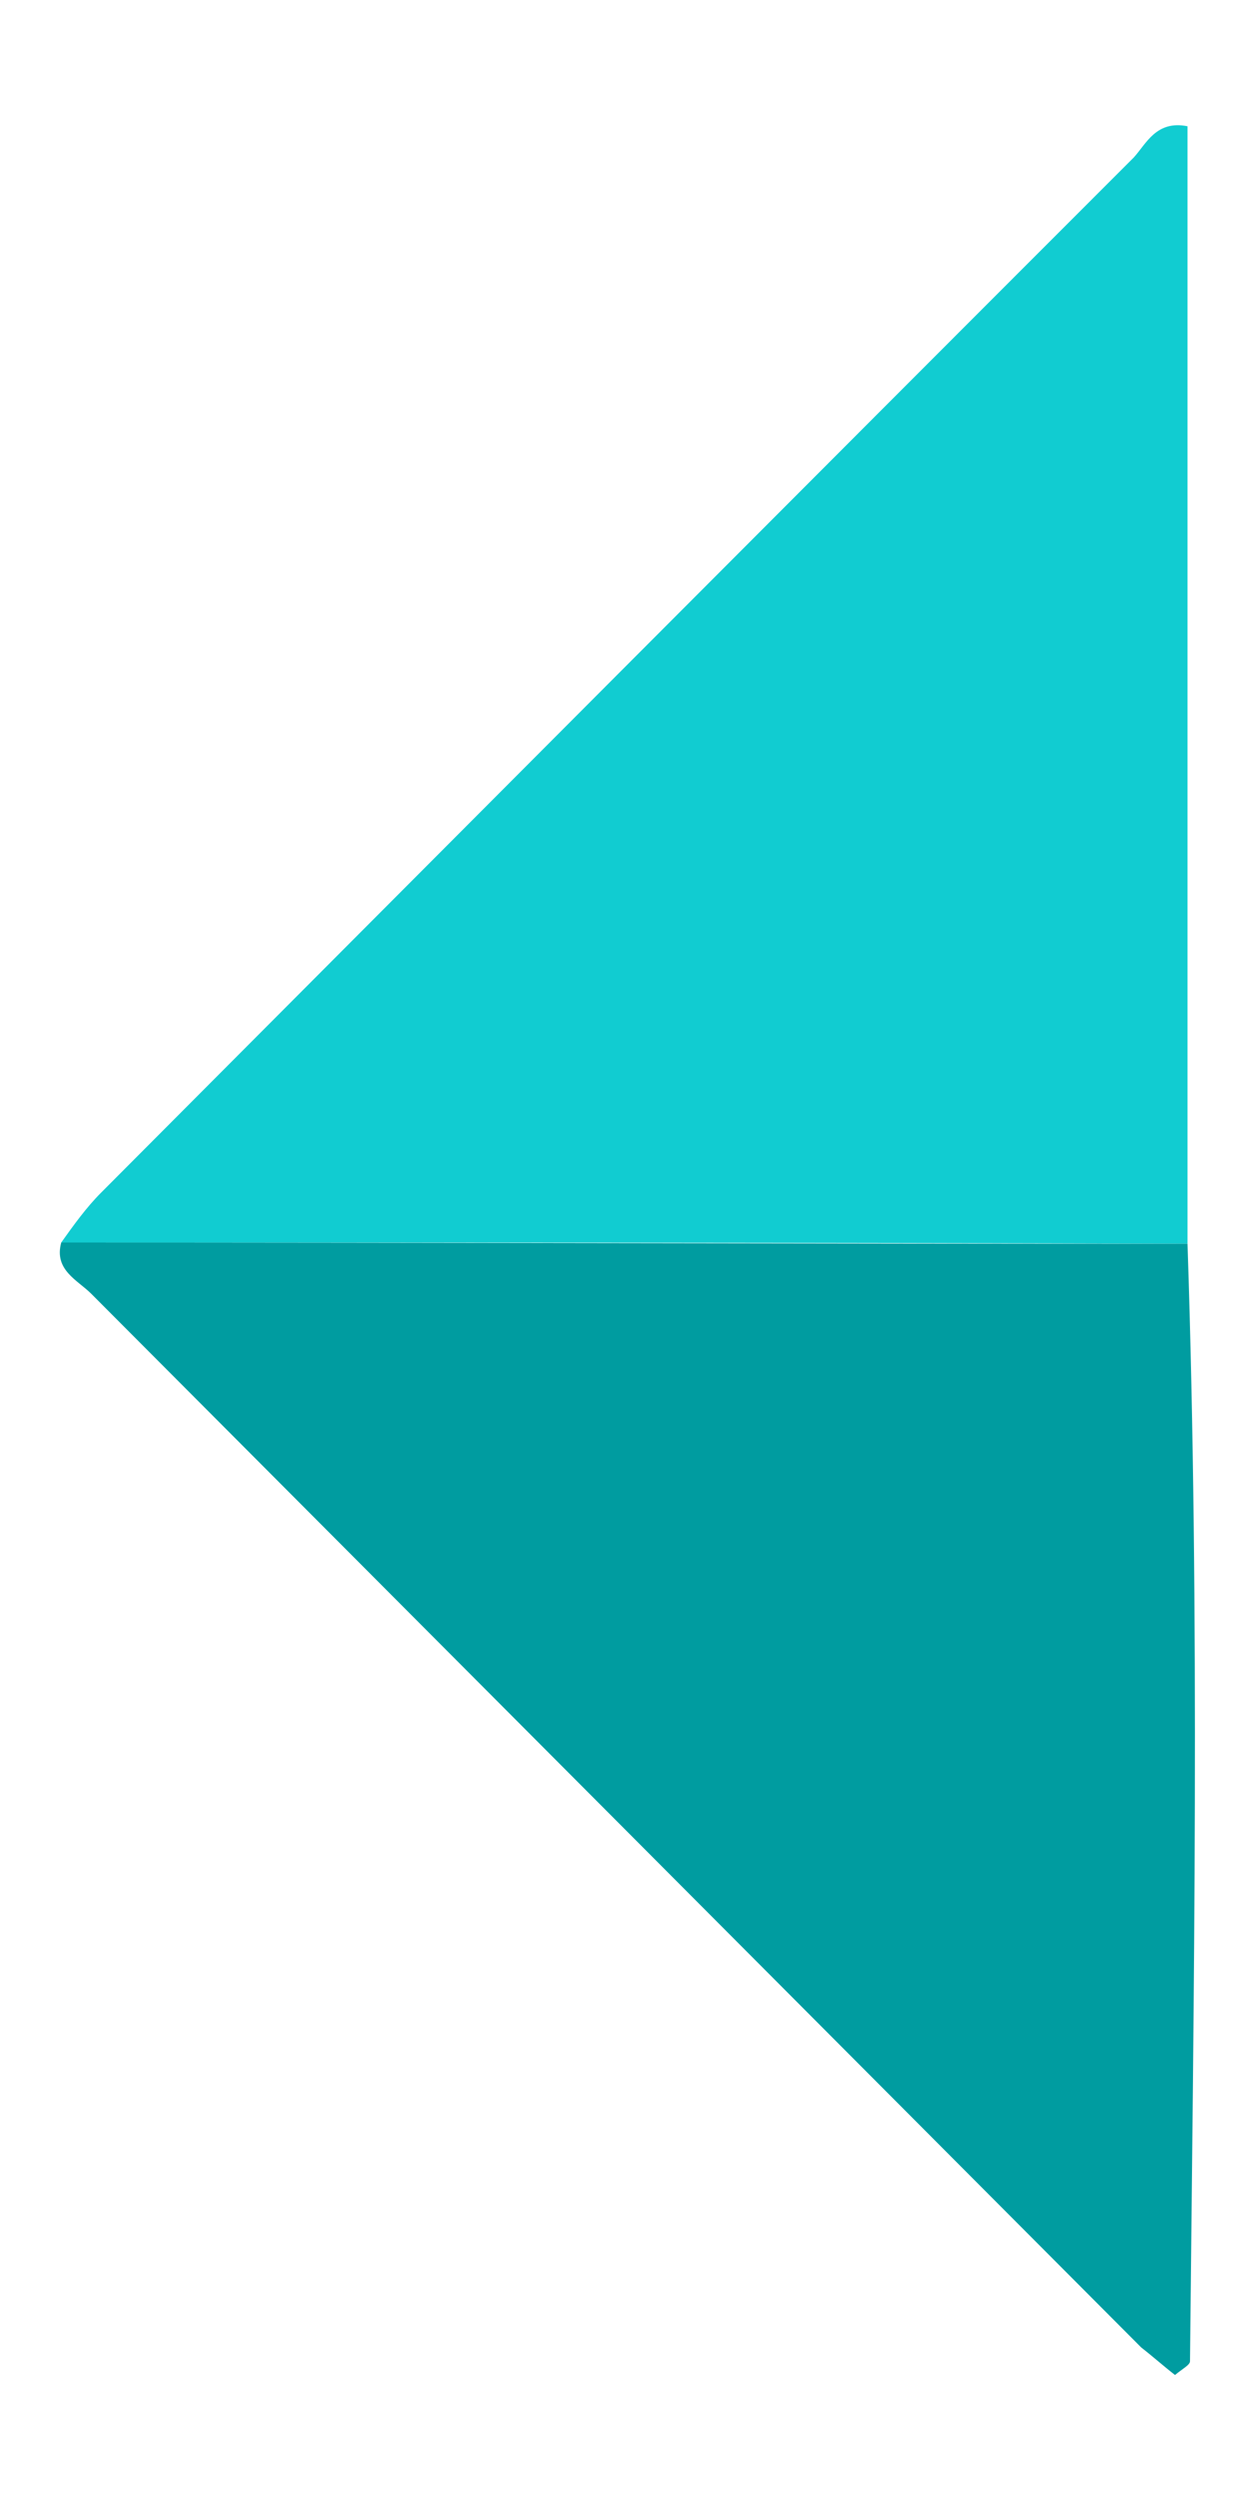
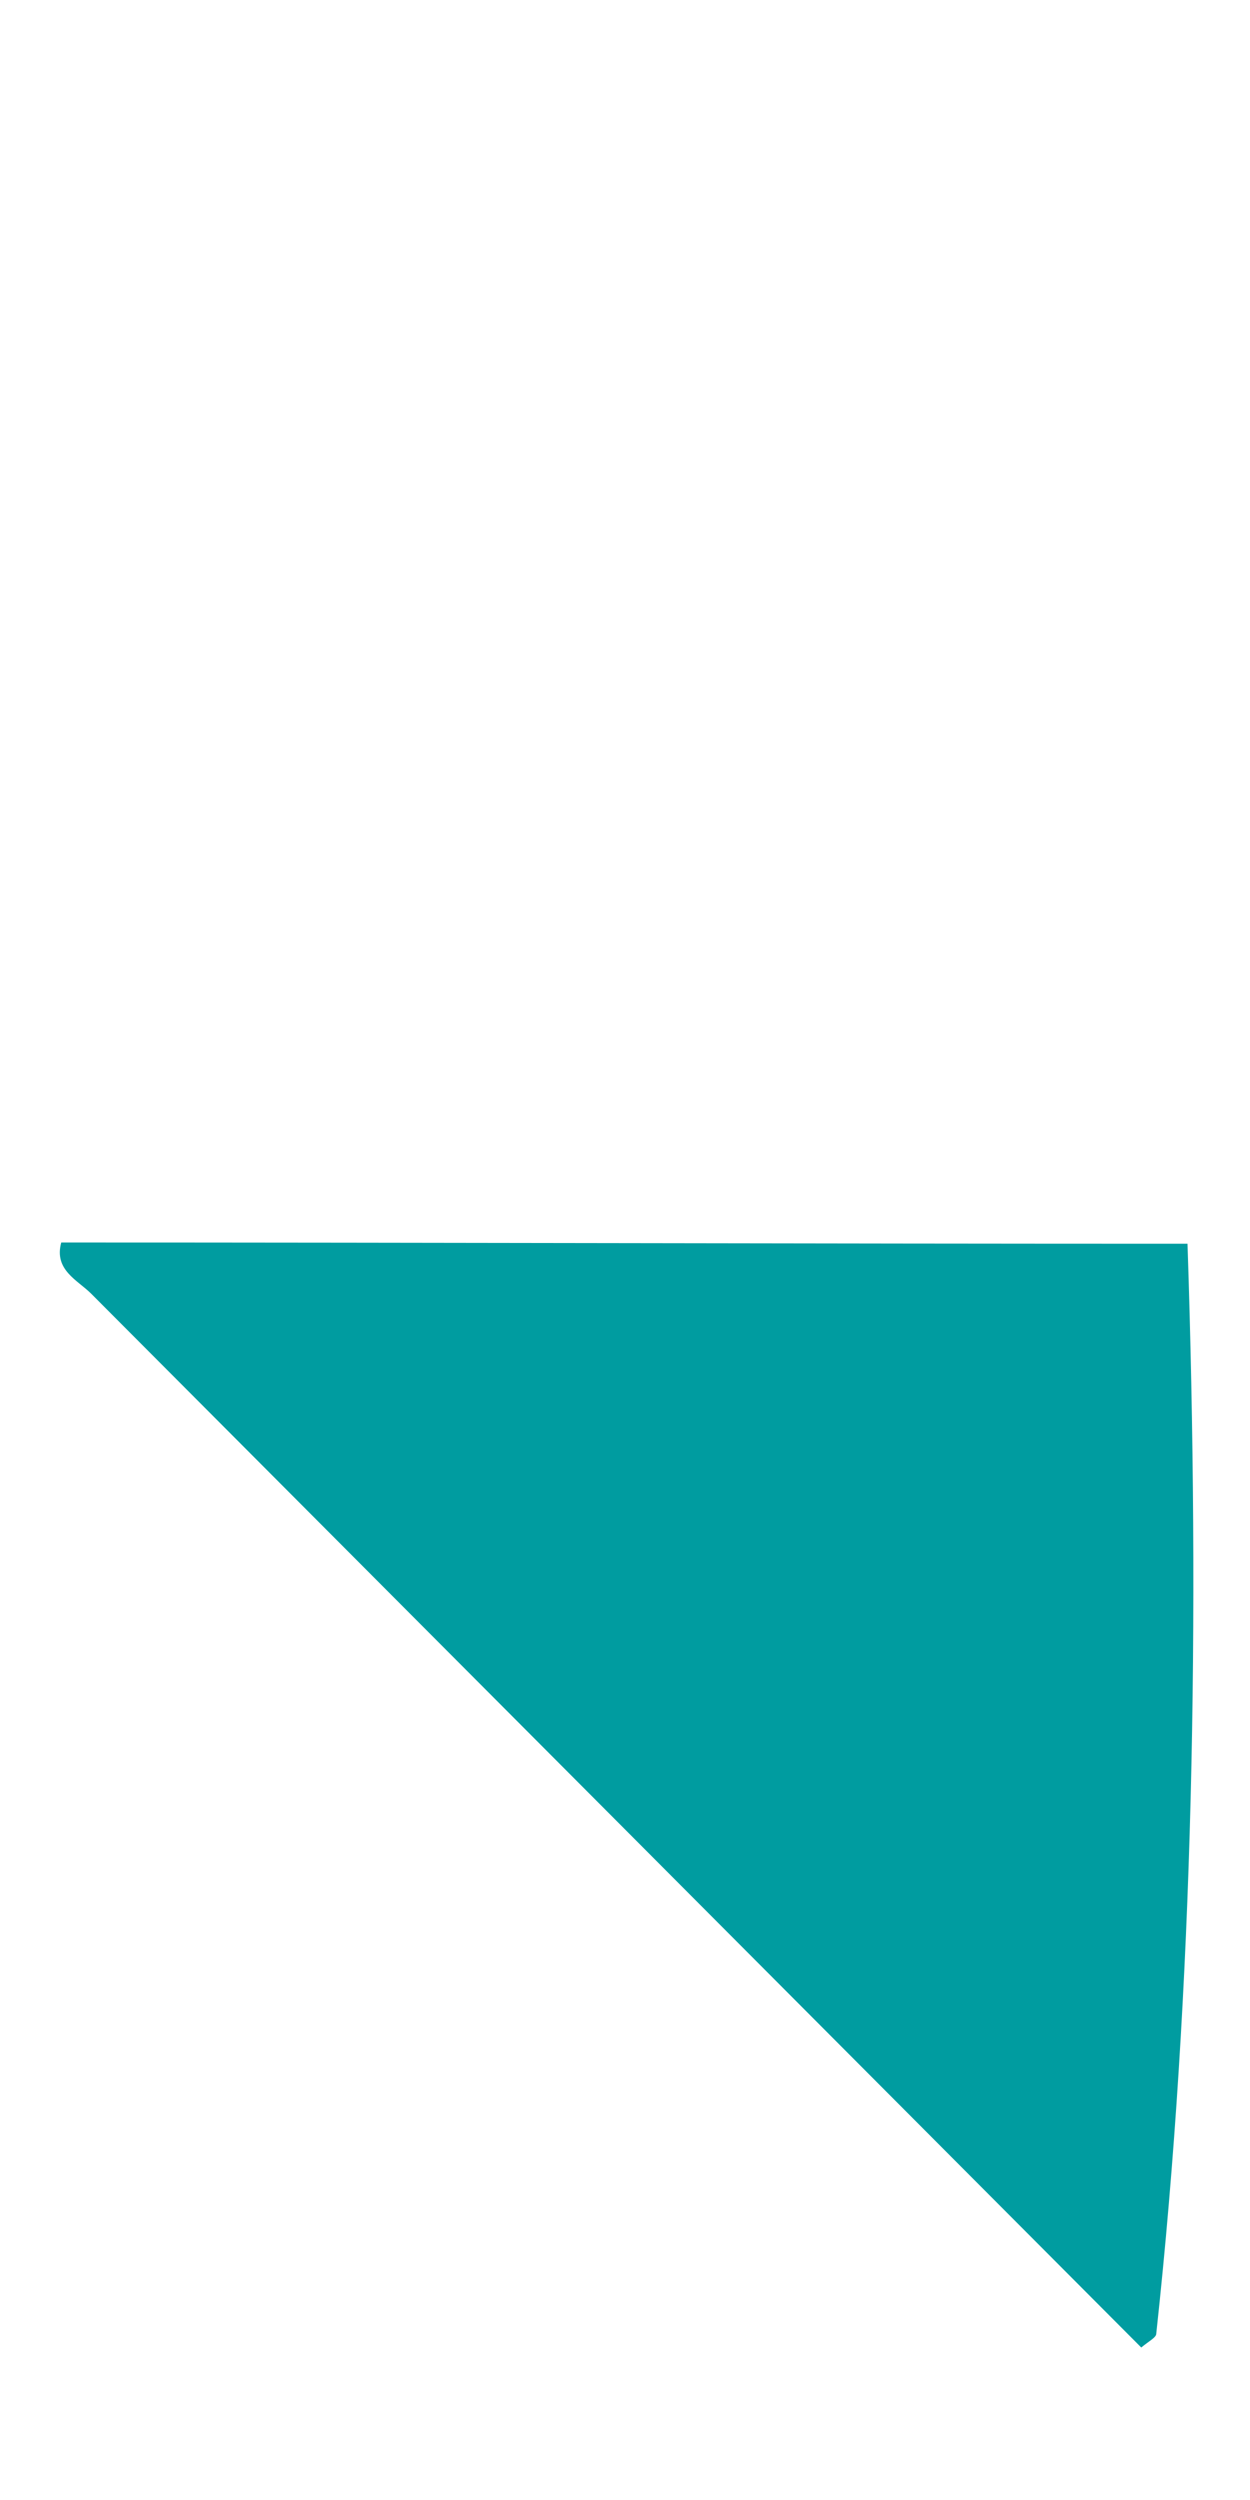
<svg xmlns="http://www.w3.org/2000/svg" version="1.1" id="Layer_1" x="0px" y="0px" viewBox="0 0 10 20" style="enable-background:new 0 0 10 20;" xml:space="preserve">
  <style type="text/css">
	.st0{fill:#11CCD1;}
	.st1{fill:#009CA0;}
</style>
  <g>
-     <path class="st0" d="M9.5,9.95c0-2.98,0-5.96,0-8.94C9.25,0.96,9.17,1.15,9.07,1.26C6.31,4.02,3.56,6.78,0.81,9.54   C0.69,9.66,0.59,9.8,0.49,9.94C3.49,9.94,6.5,9.94,9.5,9.95z" />
-     <path class="st1" d="M9.5,9.95c-3,0-6.01-0.01-9.01-0.01c-0.06,0.22,0.13,0.3,0.24,0.41c2.8,2.81,5.6,5.62,8.4,8.43   C9.22,18.85,9.31,18.93,9.4,19c0.06-0.05,0.12-0.08,0.12-0.11C9.55,15.91,9.6,12.93,9.5,9.95z" />
+     <path class="st1" d="M9.5,9.95c-3,0-6.01-0.01-9.01-0.01c-0.06,0.22,0.13,0.3,0.24,0.41c2.8,2.81,5.6,5.62,8.4,8.43   c0.06-0.05,0.12-0.08,0.12-0.11C9.55,15.91,9.6,12.93,9.5,9.95z" />
  </g>
</svg>